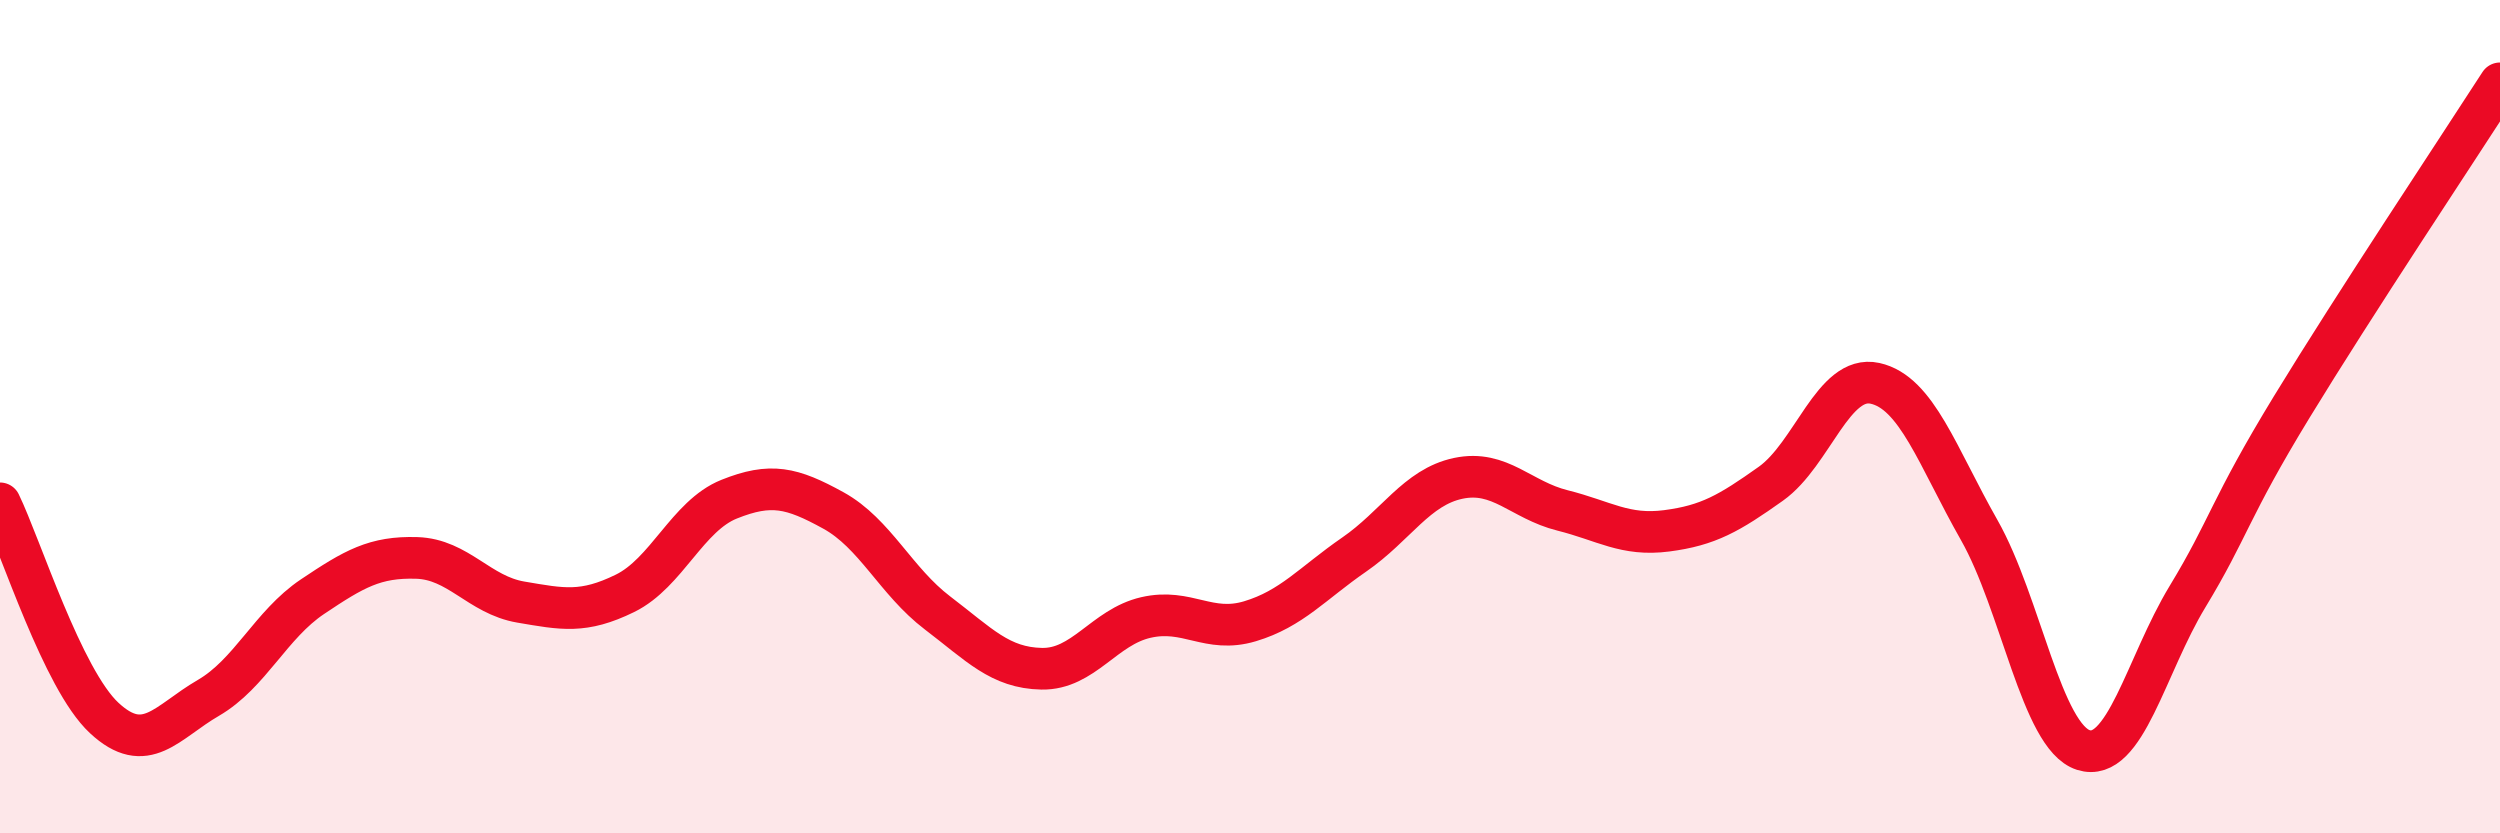
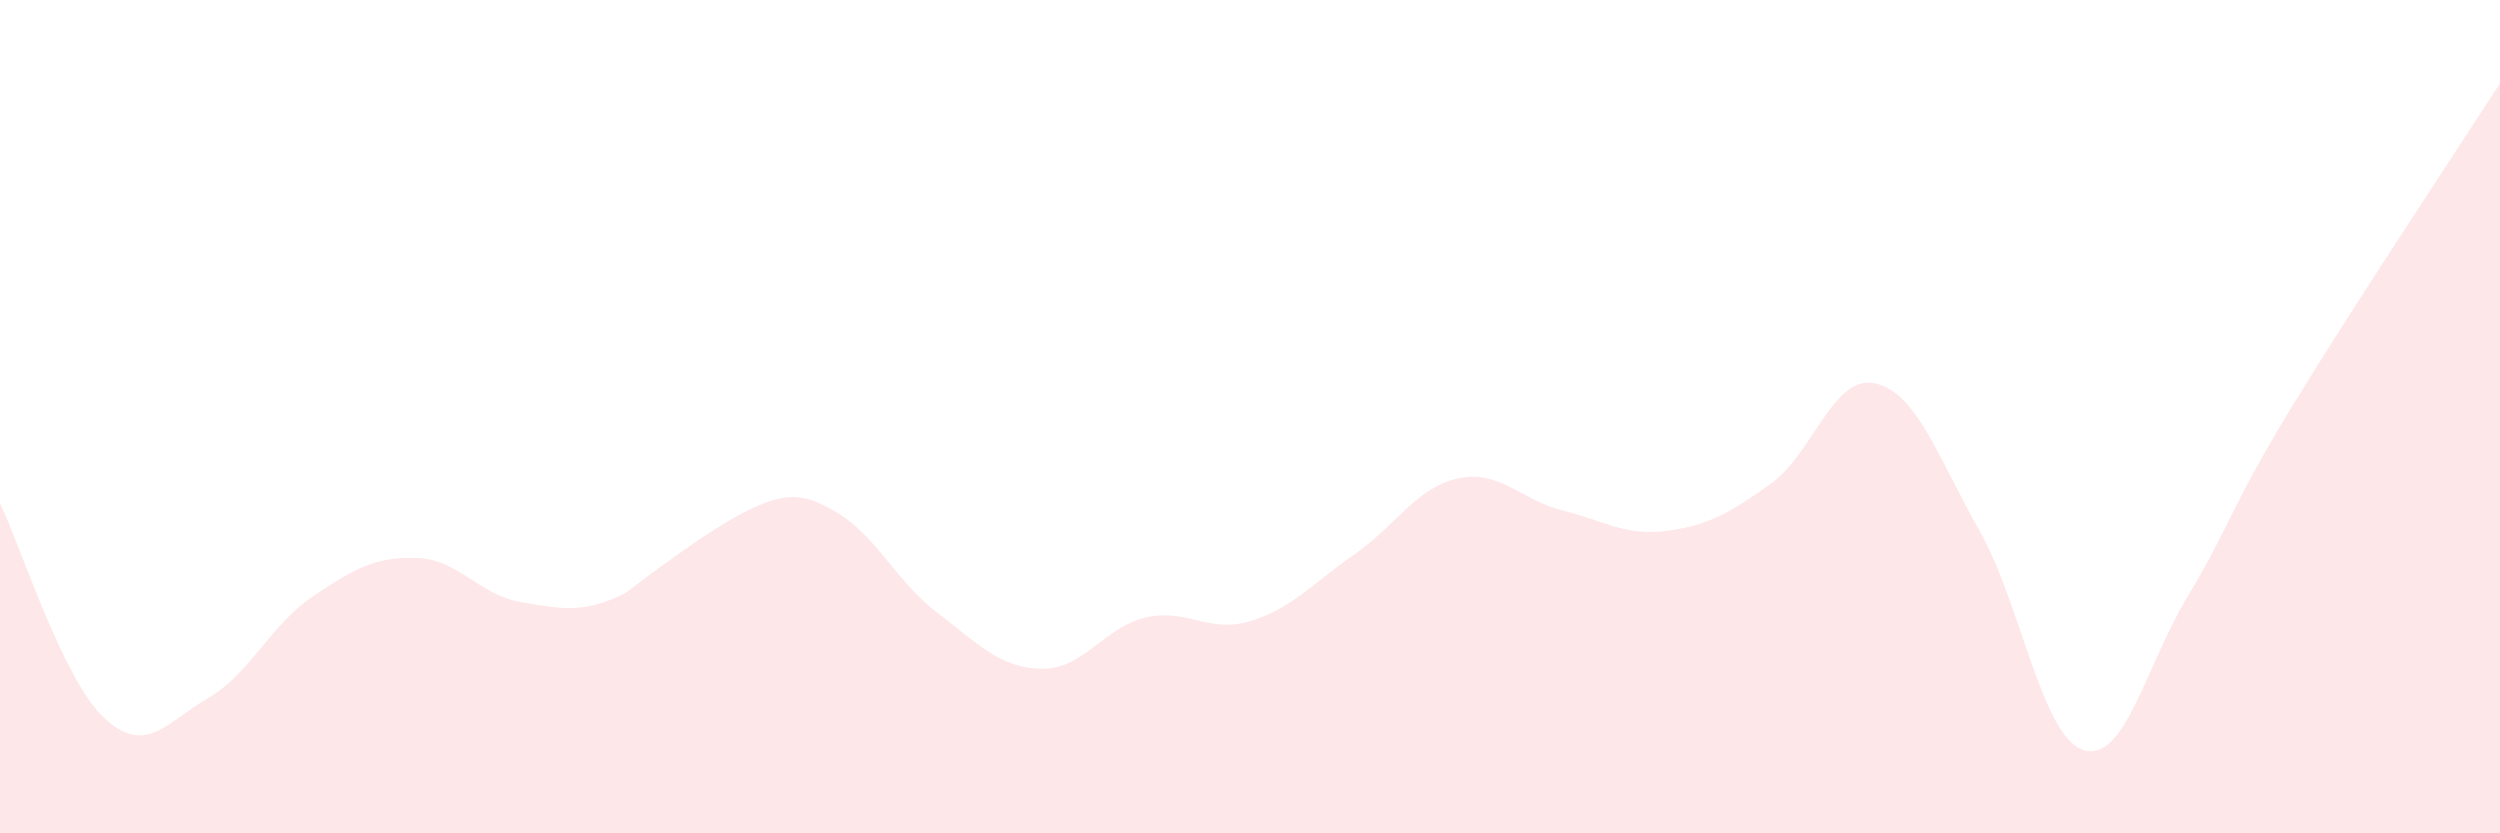
<svg xmlns="http://www.w3.org/2000/svg" width="60" height="20" viewBox="0 0 60 20">
-   <path d="M 0,12.08 C 0.5,13.11 1.5,16.3 2.5,17.23 C 3.5,18.16 4,17.33 5,16.75 C 6,16.17 6.5,14.99 7.5,14.32 C 8.5,13.65 9,13.36 10,13.39 C 11,13.42 11.5,14.28 12.5,14.45 C 13.5,14.62 14,14.73 15,14.24 C 16,13.75 16.5,12.38 17.5,11.98 C 18.5,11.58 19,11.7 20,12.25 C 21,12.8 21.5,13.95 22.5,14.71 C 23.5,15.47 24,16.03 25,16.05 C 26,16.07 26.5,15.05 27.5,14.82 C 28.5,14.59 29,15.21 30,14.91 C 31,14.61 31.5,14 32.5,13.31 C 33.5,12.62 34,11.69 35,11.48 C 36,11.27 36.5,12 37.5,12.25 C 38.5,12.5 39,12.87 40,12.74 C 41,12.61 41.5,12.32 42.5,11.61 C 43.5,10.9 44,8.98 45,9.2 C 46,9.42 46.5,10.96 47.5,12.72 C 48.5,14.48 49,17.68 50,18 C 51,18.32 51.5,15.97 52.5,14.32 C 53.5,12.67 53.5,12.23 55,9.77 C 56.5,7.31 59,3.55 60,2L60 20L0 20Z" fill="#EB0A25" opacity="0.1" stroke-linecap="round" stroke-linejoin="round" />
-   <path d="M 0,12.08 C 0.5,13.11 1.5,16.3 2.5,17.23 C 3.5,18.16 4,17.33 5,16.75 C 6,16.17 6.5,14.99 7.5,14.32 C 8.5,13.65 9,13.36 10,13.39 C 11,13.42 11.5,14.28 12.5,14.45 C 13.5,14.62 14,14.73 15,14.24 C 16,13.75 16.5,12.38 17.5,11.98 C 18.5,11.58 19,11.7 20,12.25 C 21,12.8 21.5,13.95 22.5,14.71 C 23.5,15.47 24,16.03 25,16.05 C 26,16.07 26.5,15.05 27.5,14.82 C 28.5,14.59 29,15.21 30,14.91 C 31,14.61 31.5,14 32.5,13.31 C 33.5,12.62 34,11.69 35,11.48 C 36,11.27 36.5,12 37.5,12.25 C 38.5,12.5 39,12.87 40,12.74 C 41,12.61 41.5,12.32 42.5,11.61 C 43.5,10.9 44,8.98 45,9.2 C 46,9.42 46.5,10.96 47.5,12.72 C 48.5,14.48 49,17.68 50,18 C 51,18.32 51.5,15.97 52.5,14.32 C 53.5,12.67 53.5,12.23 55,9.77 C 56.5,7.31 59,3.55 60,2" stroke="#EB0A25" stroke-width="1" fill="none" stroke-linecap="round" stroke-linejoin="round" />
+   <path d="M 0,12.08 C 0.5,13.11 1.5,16.3 2.5,17.23 C 3.5,18.16 4,17.33 5,16.75 C 6,16.17 6.5,14.99 7.5,14.32 C 8.5,13.65 9,13.36 10,13.39 C 11,13.42 11.5,14.28 12.5,14.45 C 13.5,14.62 14,14.73 15,14.24 C 18.5,11.58 19,11.7 20,12.25 C 21,12.8 21.5,13.95 22.5,14.71 C 23.5,15.47 24,16.03 25,16.05 C 26,16.07 26.5,15.05 27.5,14.82 C 28.5,14.59 29,15.21 30,14.91 C 31,14.61 31.5,14 32.5,13.31 C 33.5,12.62 34,11.69 35,11.48 C 36,11.27 36.5,12 37.5,12.25 C 38.5,12.5 39,12.87 40,12.74 C 41,12.61 41.5,12.32 42.5,11.61 C 43.5,10.9 44,8.98 45,9.2 C 46,9.42 46.5,10.96 47.5,12.72 C 48.5,14.48 49,17.68 50,18 C 51,18.32 51.5,15.97 52.5,14.32 C 53.5,12.67 53.5,12.23 55,9.77 C 56.5,7.31 59,3.55 60,2L60 20L0 20Z" fill="#EB0A25" opacity="0.1" stroke-linecap="round" stroke-linejoin="round" />
</svg>